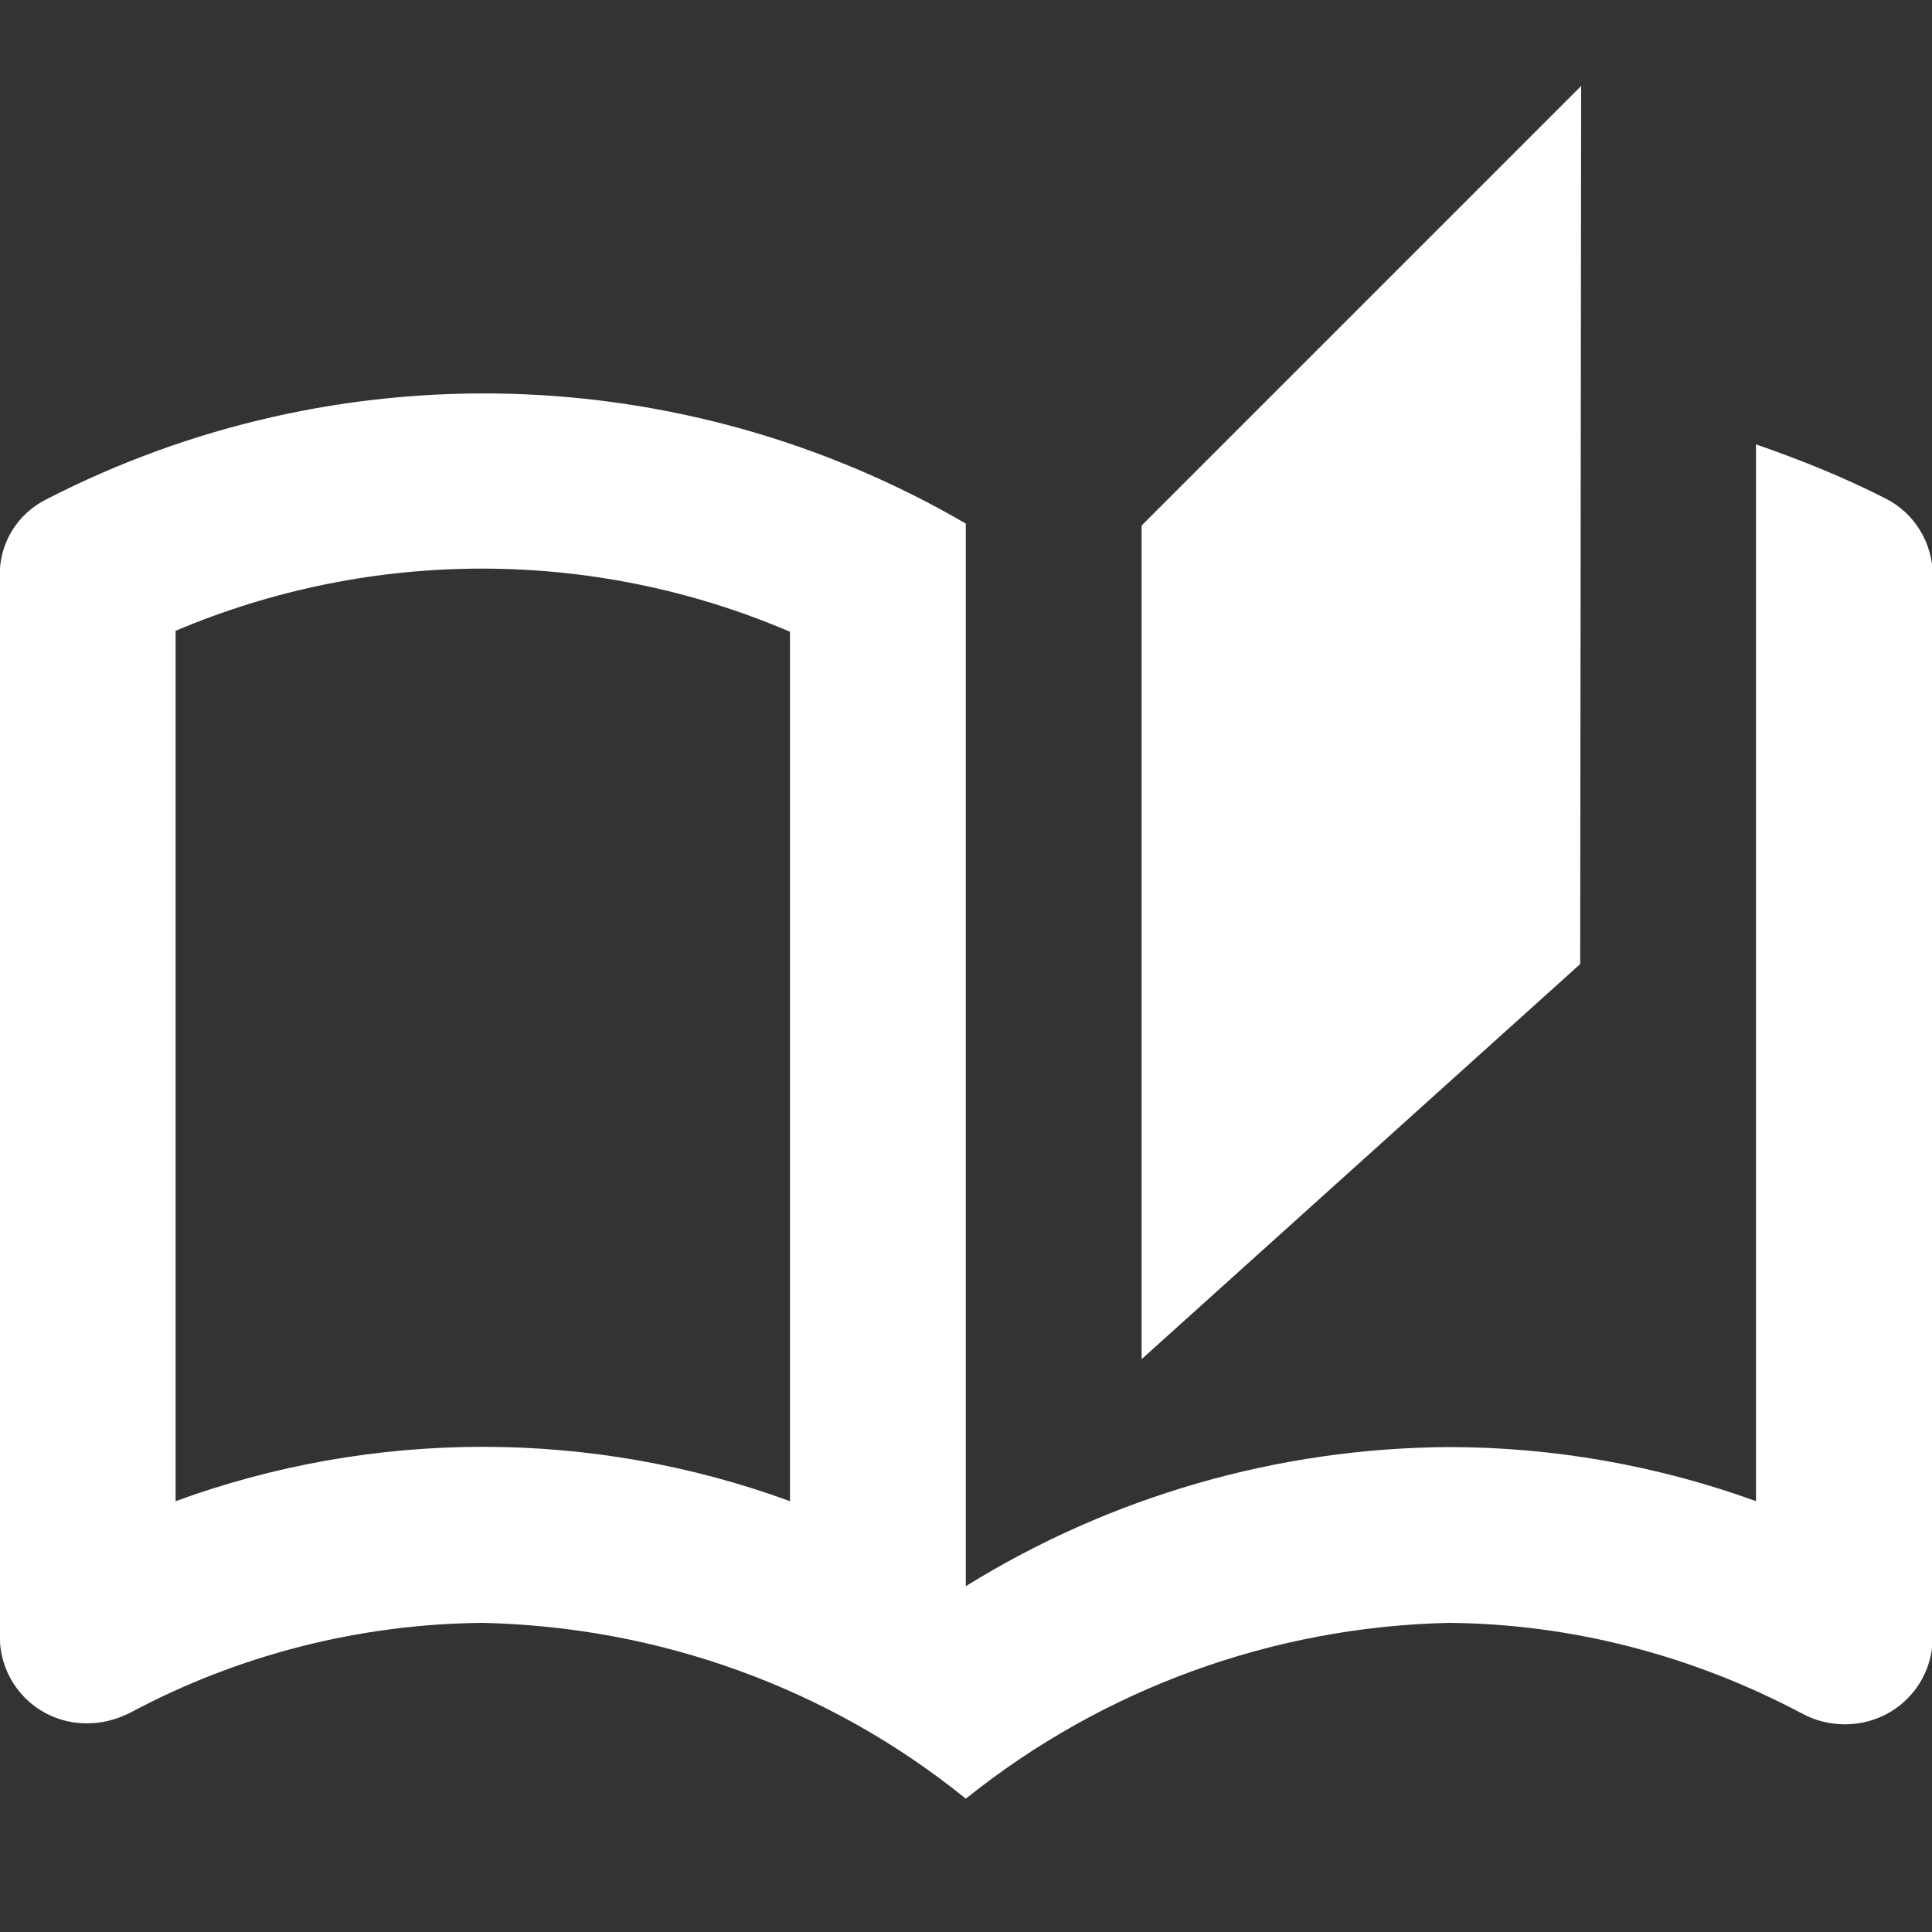
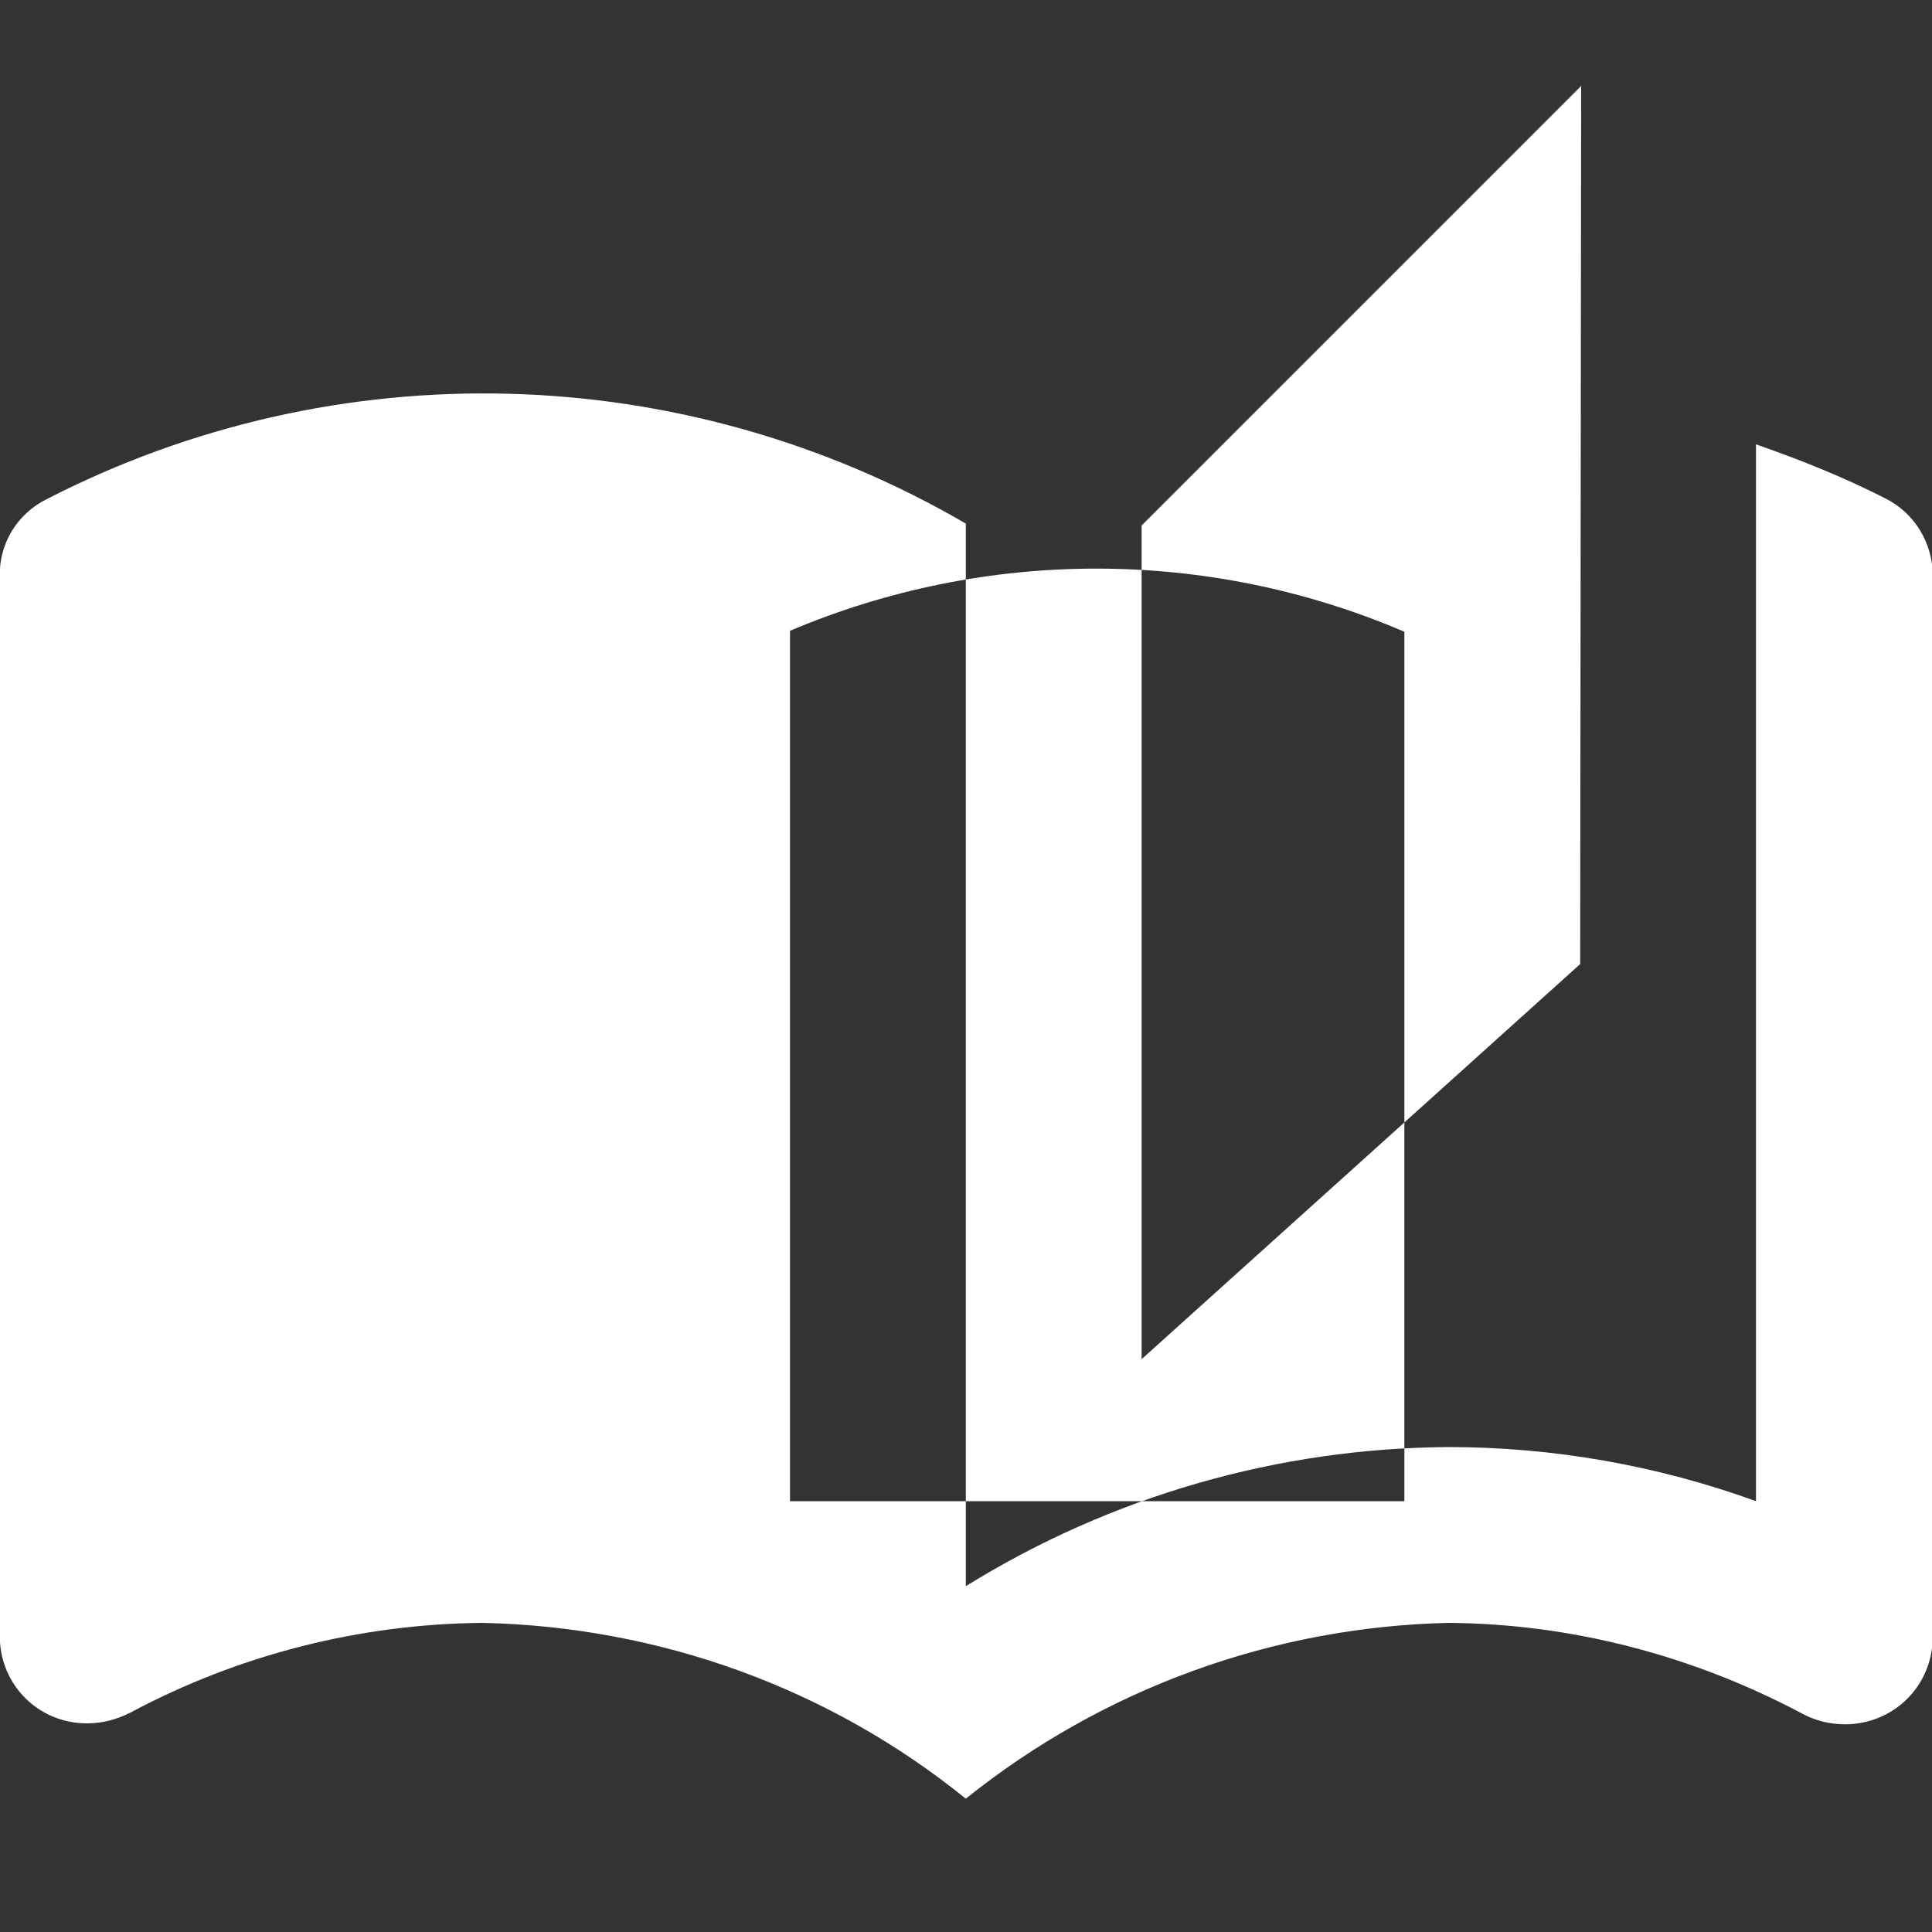
<svg xmlns="http://www.w3.org/2000/svg" version="1.1" id="Calque_1" x="0px" y="0px" viewBox="0 0 20 20" style="enable-background:new 0 0 20 20;" xml:space="preserve">
  <rect x="0" y="0" width="20" height="20" fill="#333333" stroke="none" />
  <style type="text/css">
	.st0{fill:#FFFFFF;}
</style>
  <g>
    <g id="picto_projet" transform="translate(3.068 22) rotate(-90)">
-       <path id="ico" class="st0" d="M16.84,16.45c0.22-0.43,0.4-0.88,0.56-1.34H6.46c0.37-1.02,0.56-2.1,0.56-3.18    c-0.01-1.77-0.51-3.5-1.44-5h11c1.7-2.92,1.8-6.51,0.25-9.52c-0.15-0.3-0.46-0.49-0.8-0.48H5.06c-0.5,0-0.9,0.4-0.9,0.9    c0,0,0,0.01,0,0.01c0,0.15,0.04,0.3,0.11,0.44C4.87-0.6,5.19,0.66,5.2,1.93c-0.04,1.82-0.67,3.58-1.82,5    c1.14,1.42,1.78,3.18,1.82,5c-0.01,1.28-0.34,2.53-0.94,3.66c-0.07,0.13-0.11,0.28-0.11,0.44c0,0.5,0.39,0.9,0.89,0.91    c0,0,0.01,0,0.01,0h10.99C16.38,16.94,16.69,16.75,16.84,16.45z M6.46,5.11c0.75-2.05,0.75-4.31,0-6.36h9.01    c0.86,2.03,0.86,4.33-0.01,6.36H6.46z M21.11,13.3l-4.55-4.55H7.93l4.09,4.54L21.11,13.3z" />
+       <path id="ico" class="st0" d="M16.84,16.45c0.22-0.43,0.4-0.88,0.56-1.34H6.46c0.37-1.02,0.56-2.1,0.56-3.18    c-0.01-1.77-0.51-3.5-1.44-5h11c1.7-2.92,1.8-6.51,0.25-9.52c-0.15-0.3-0.46-0.49-0.8-0.48H5.06c-0.5,0-0.9,0.4-0.9,0.9    c0,0,0,0.01,0,0.01c0,0.15,0.04,0.3,0.11,0.44C4.87-0.6,5.19,0.66,5.2,1.93c-0.04,1.82-0.67,3.58-1.82,5    c1.14,1.42,1.78,3.18,1.82,5c-0.01,1.28-0.34,2.53-0.94,3.66c-0.07,0.13-0.11,0.28-0.11,0.44c0,0.5,0.39,0.9,0.89,0.91    c0,0,0.01,0,0.01,0h10.99C16.38,16.94,16.69,16.75,16.84,16.45z M6.46,5.11h9.01    c0.86,2.03,0.86,4.33-0.01,6.36H6.46z M21.11,13.3l-4.55-4.55H7.93l4.09,4.54L21.11,13.3z" />
    </g>
  </g>
</svg>